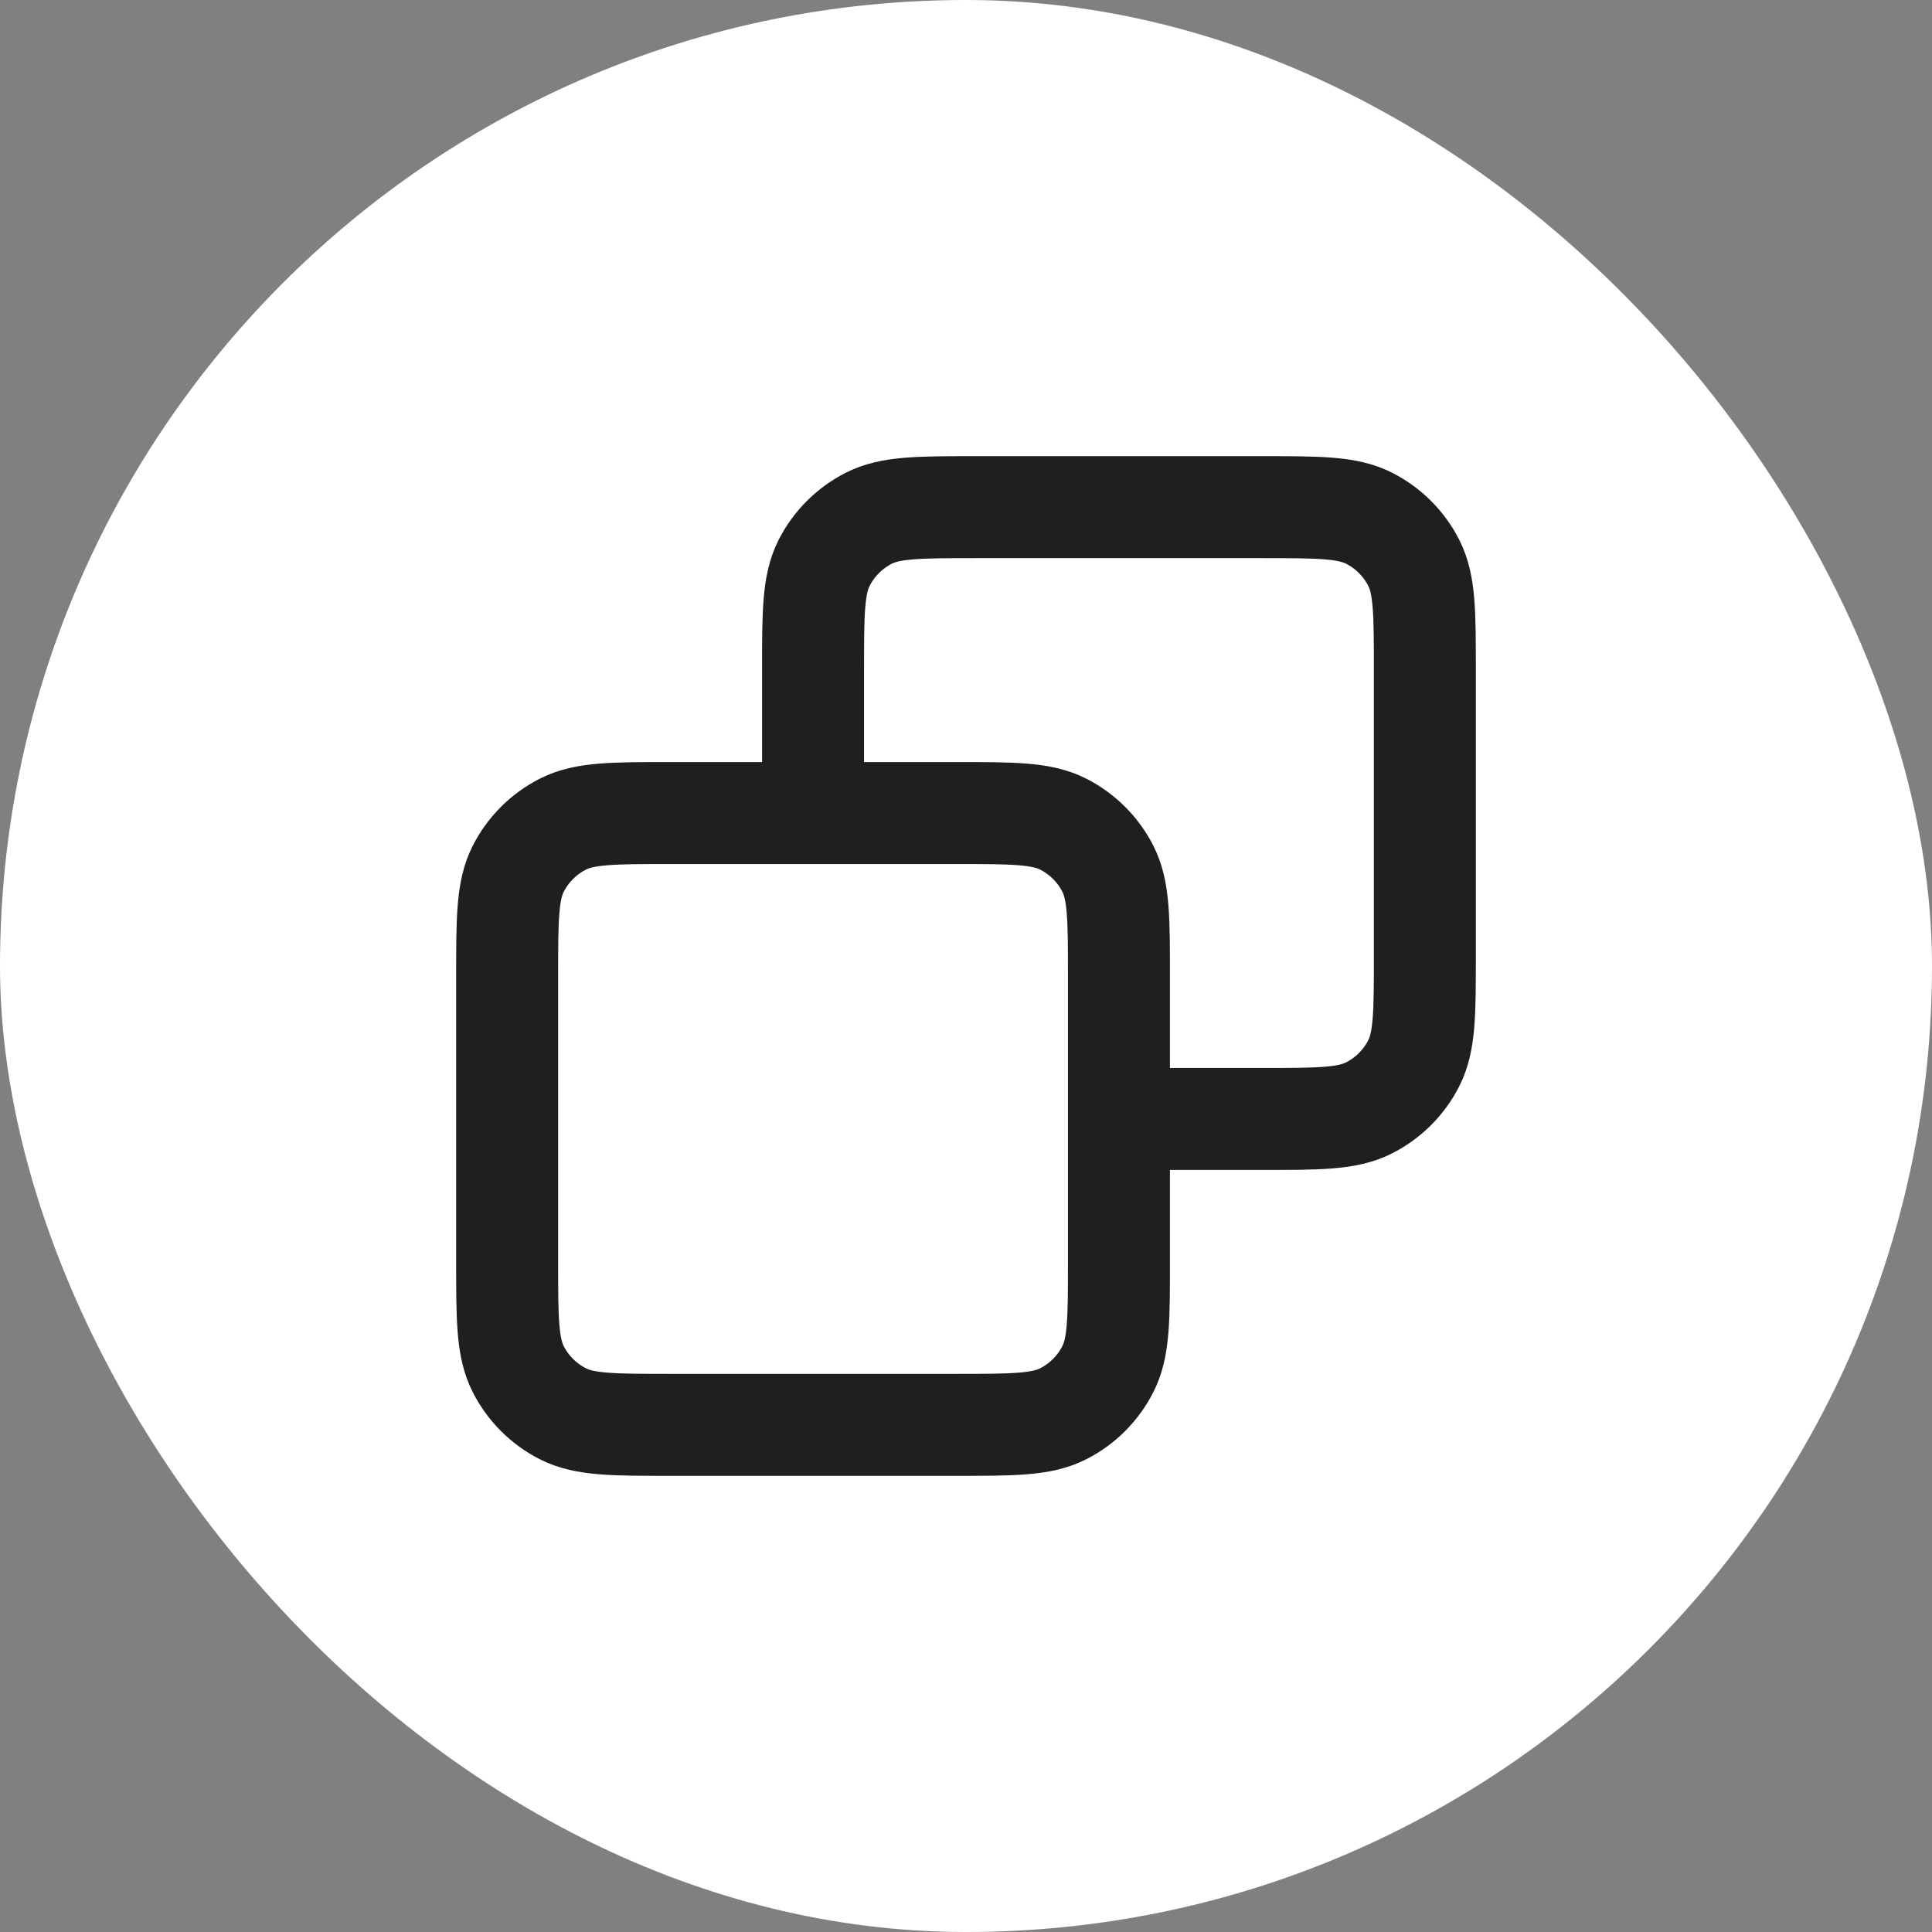
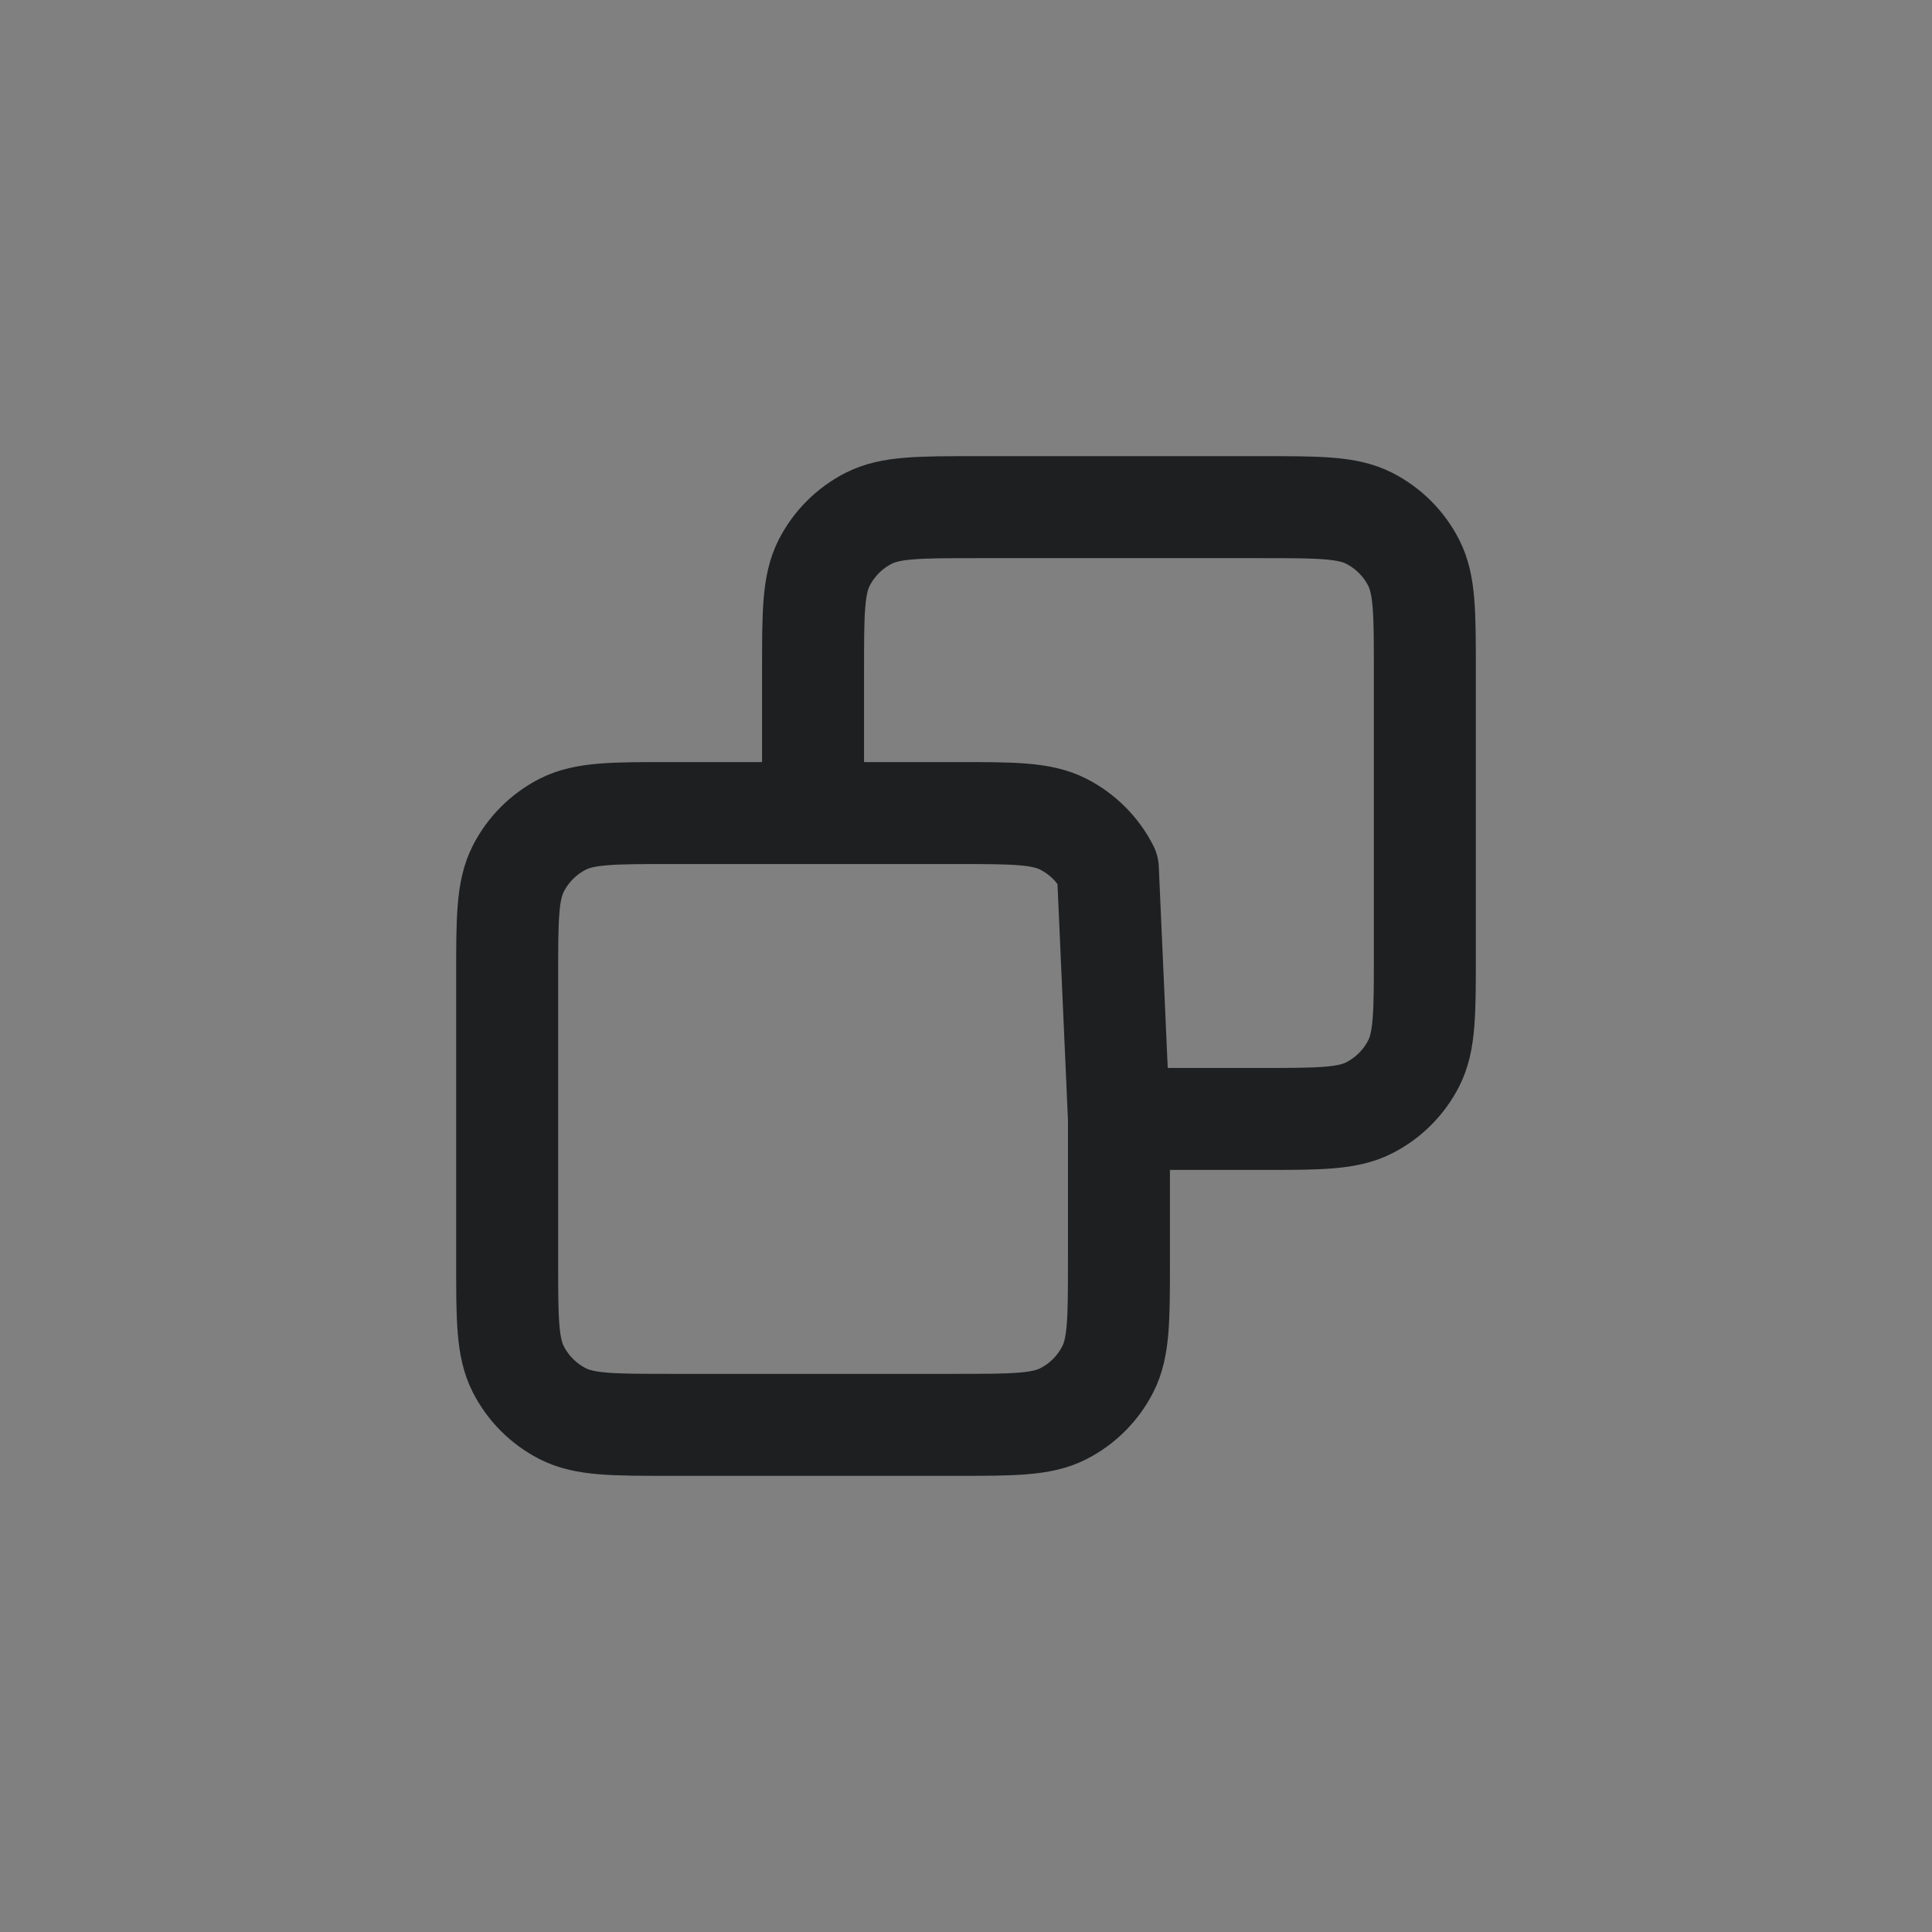
<svg xmlns="http://www.w3.org/2000/svg" width="60" height="60" viewBox="0 0 60 60" fill="none">
  <rect x="0" y="0" width="60" height="60" fill="#808080" stroke="none" />
-   <rect width="60" height="60" rx="30" fill="white" />
-   <path d="M25.25 25.25V20.817C25.25 19.044 25.25 18.156 25.595 17.479C25.899 16.883 26.383 16.399 26.979 16.095C27.656 15.75 28.544 15.75 30.317 15.75H39.184C40.957 15.75 41.843 15.75 42.521 16.095C43.117 16.399 43.602 16.883 43.905 17.479C44.25 18.156 44.25 19.043 44.25 20.816V29.683C44.25 31.456 44.25 32.343 43.905 33.021C43.602 33.617 43.116 34.102 42.52 34.405C41.844 34.75 40.958 34.75 39.188 34.75H34.75M25.25 25.25H20.817C19.044 25.25 18.156 25.25 17.479 25.595C16.883 25.899 16.399 26.383 16.095 26.979C15.75 27.656 15.75 28.544 15.75 30.317V39.184C15.75 40.957 15.75 41.843 16.095 42.521C16.399 43.117 16.883 43.602 17.479 43.905C18.155 44.25 19.042 44.25 20.812 44.25H29.689C31.459 44.25 32.344 44.25 33.021 43.905C33.617 43.602 34.102 43.116 34.405 42.52C34.75 41.844 34.75 40.958 34.75 39.188V34.75M25.25 25.25H29.684C31.457 25.25 32.343 25.25 33.021 25.595C33.617 25.899 34.102 26.383 34.405 26.979C34.75 27.655 34.75 28.542 34.75 30.312L34.75 34.75" stroke="#1E1F21" stroke-width="3.167" stroke-linecap="round" stroke-linejoin="round" />
+   <path d="M25.25 25.25V20.817C25.25 19.044 25.25 18.156 25.595 17.479C25.899 16.883 26.383 16.399 26.979 16.095C27.656 15.75 28.544 15.75 30.317 15.75H39.184C40.957 15.75 41.843 15.75 42.521 16.095C43.117 16.399 43.602 16.883 43.905 17.479C44.25 18.156 44.25 19.043 44.25 20.816V29.683C44.25 31.456 44.25 32.343 43.905 33.021C43.602 33.617 43.116 34.102 42.52 34.405C41.844 34.75 40.958 34.75 39.188 34.75H34.75M25.25 25.25H20.817C19.044 25.25 18.156 25.25 17.479 25.595C16.883 25.899 16.399 26.383 16.095 26.979C15.75 27.656 15.75 28.544 15.75 30.317V39.184C15.75 40.957 15.75 41.843 16.095 42.521C16.399 43.117 16.883 43.602 17.479 43.905C18.155 44.25 19.042 44.25 20.812 44.25H29.689C31.459 44.25 32.344 44.25 33.021 43.905C33.617 43.602 34.102 43.116 34.405 42.52C34.75 41.844 34.75 40.958 34.75 39.188V34.75M25.25 25.25H29.684C31.457 25.25 32.343 25.25 33.021 25.595C33.617 25.899 34.102 26.383 34.405 26.979L34.75 34.75" stroke="#1E1F21" stroke-width="3.167" stroke-linecap="round" stroke-linejoin="round" />
</svg>